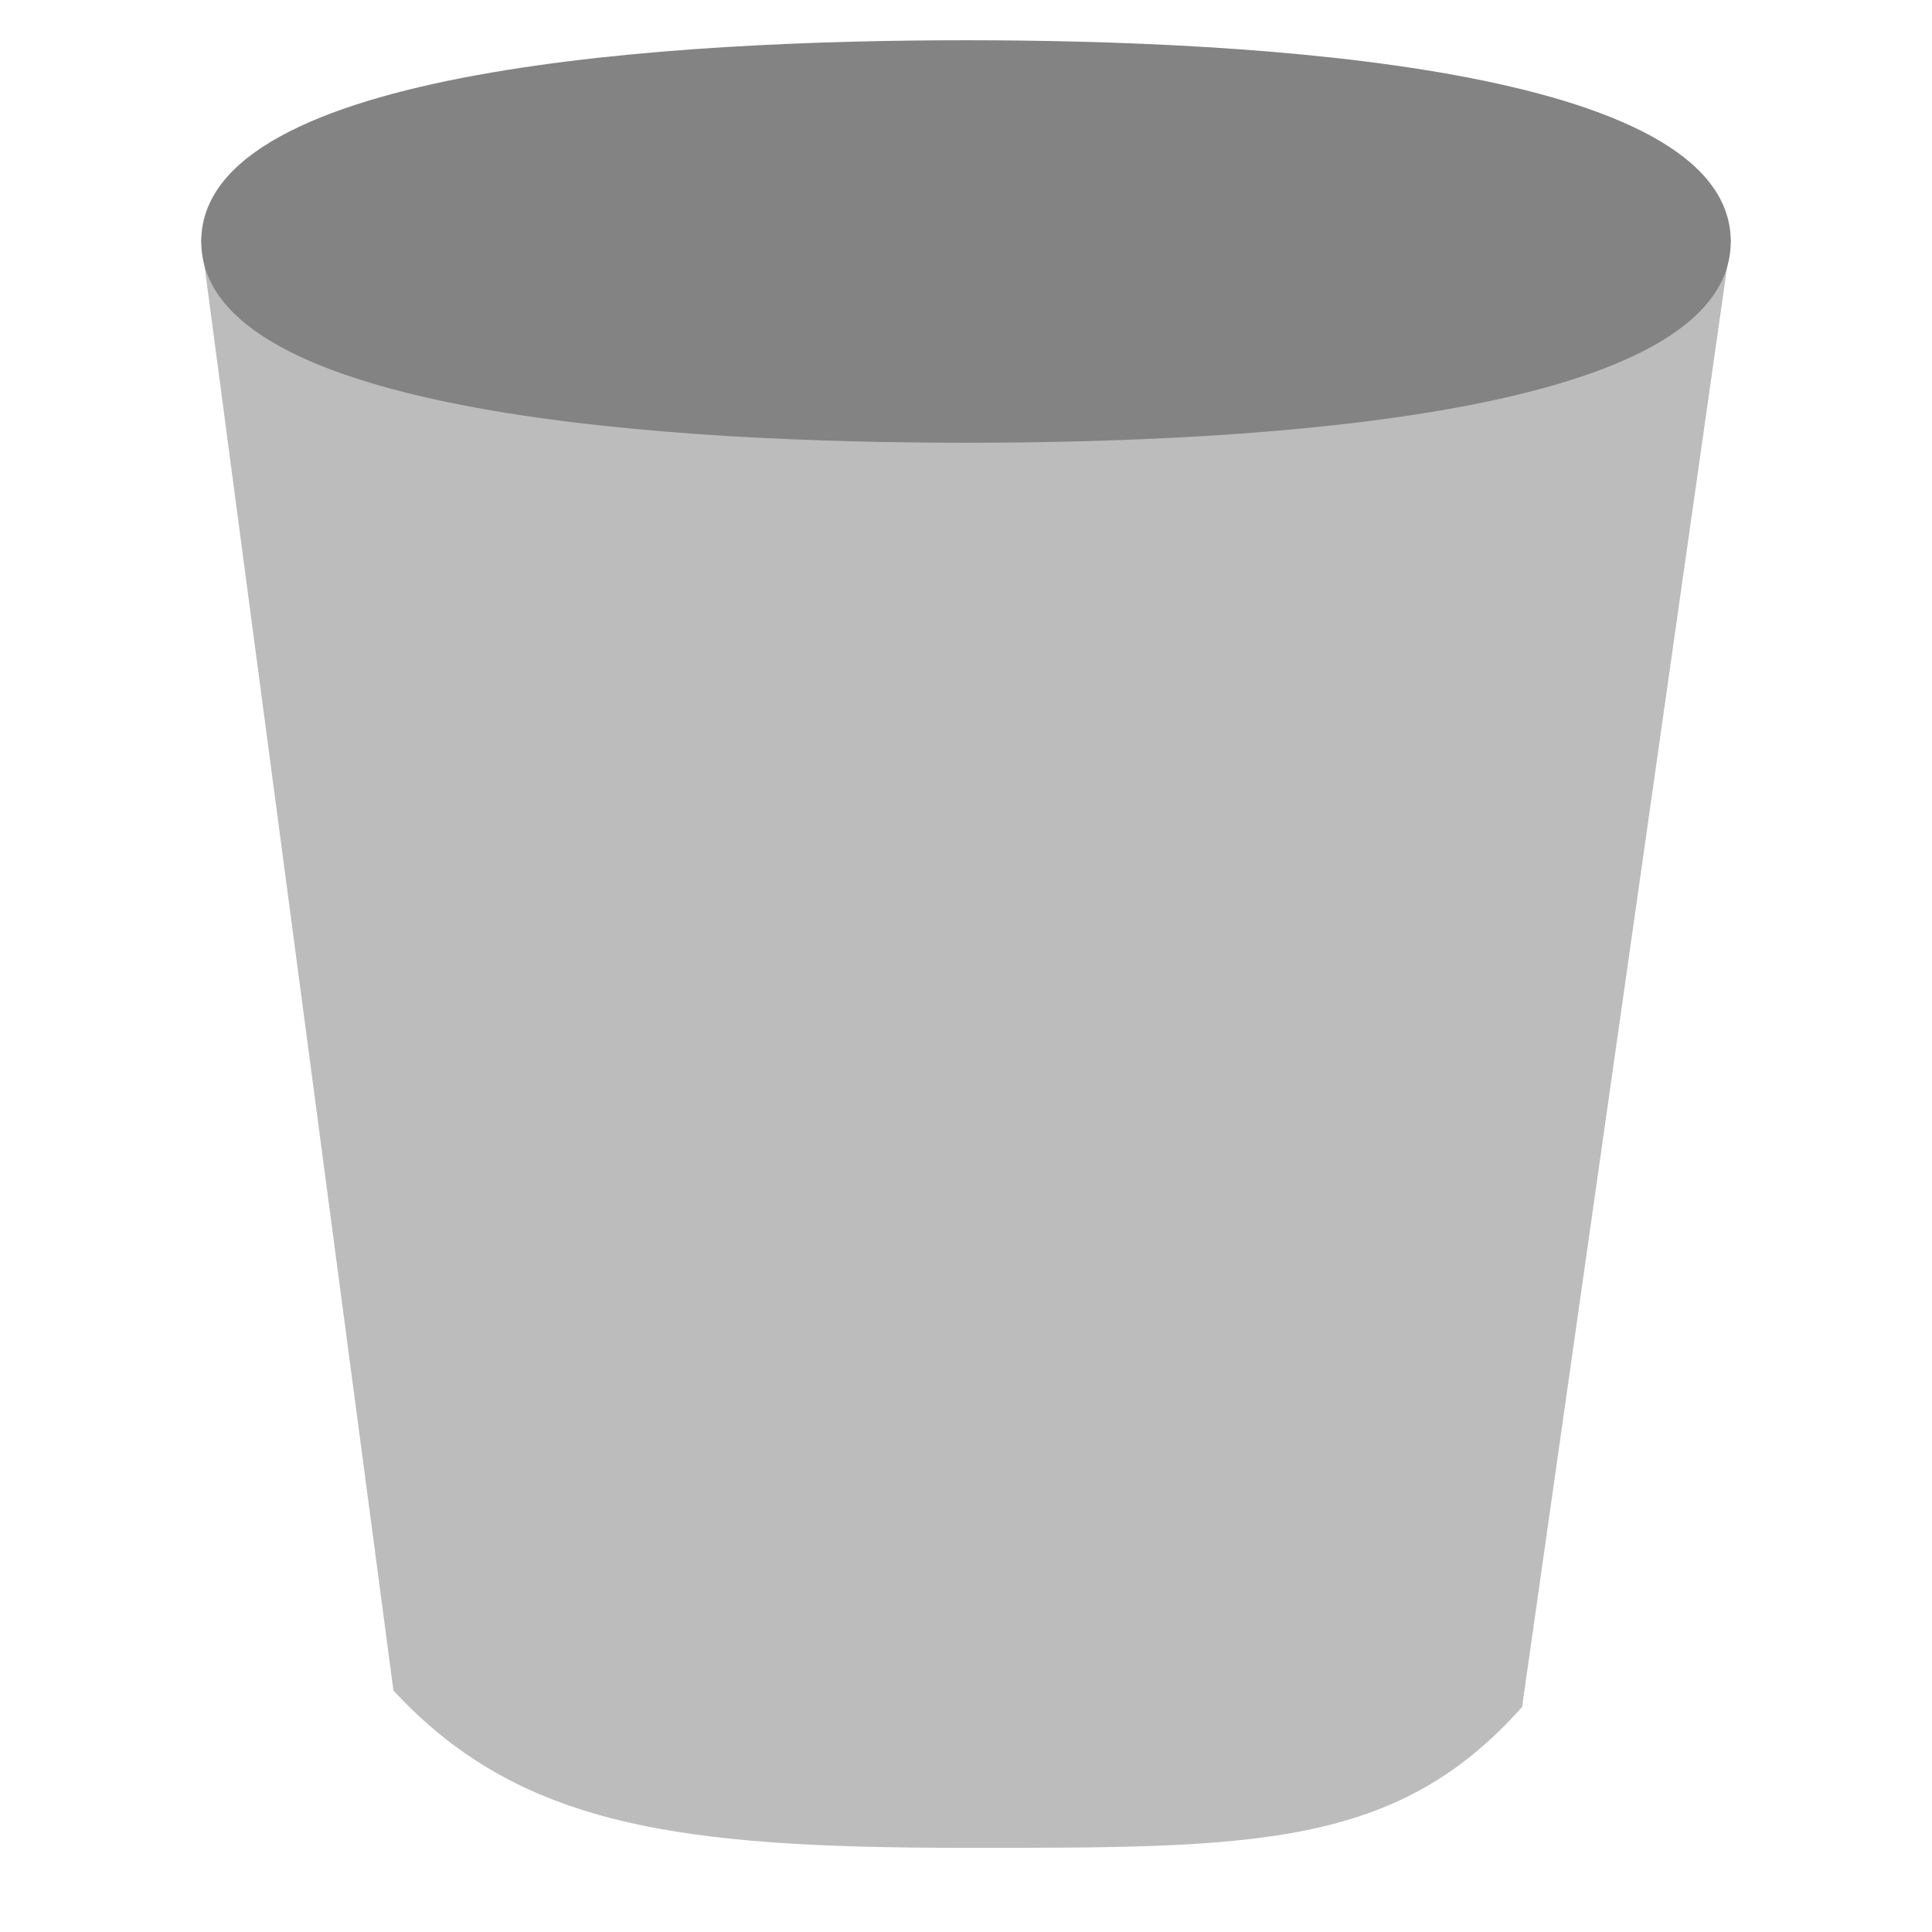
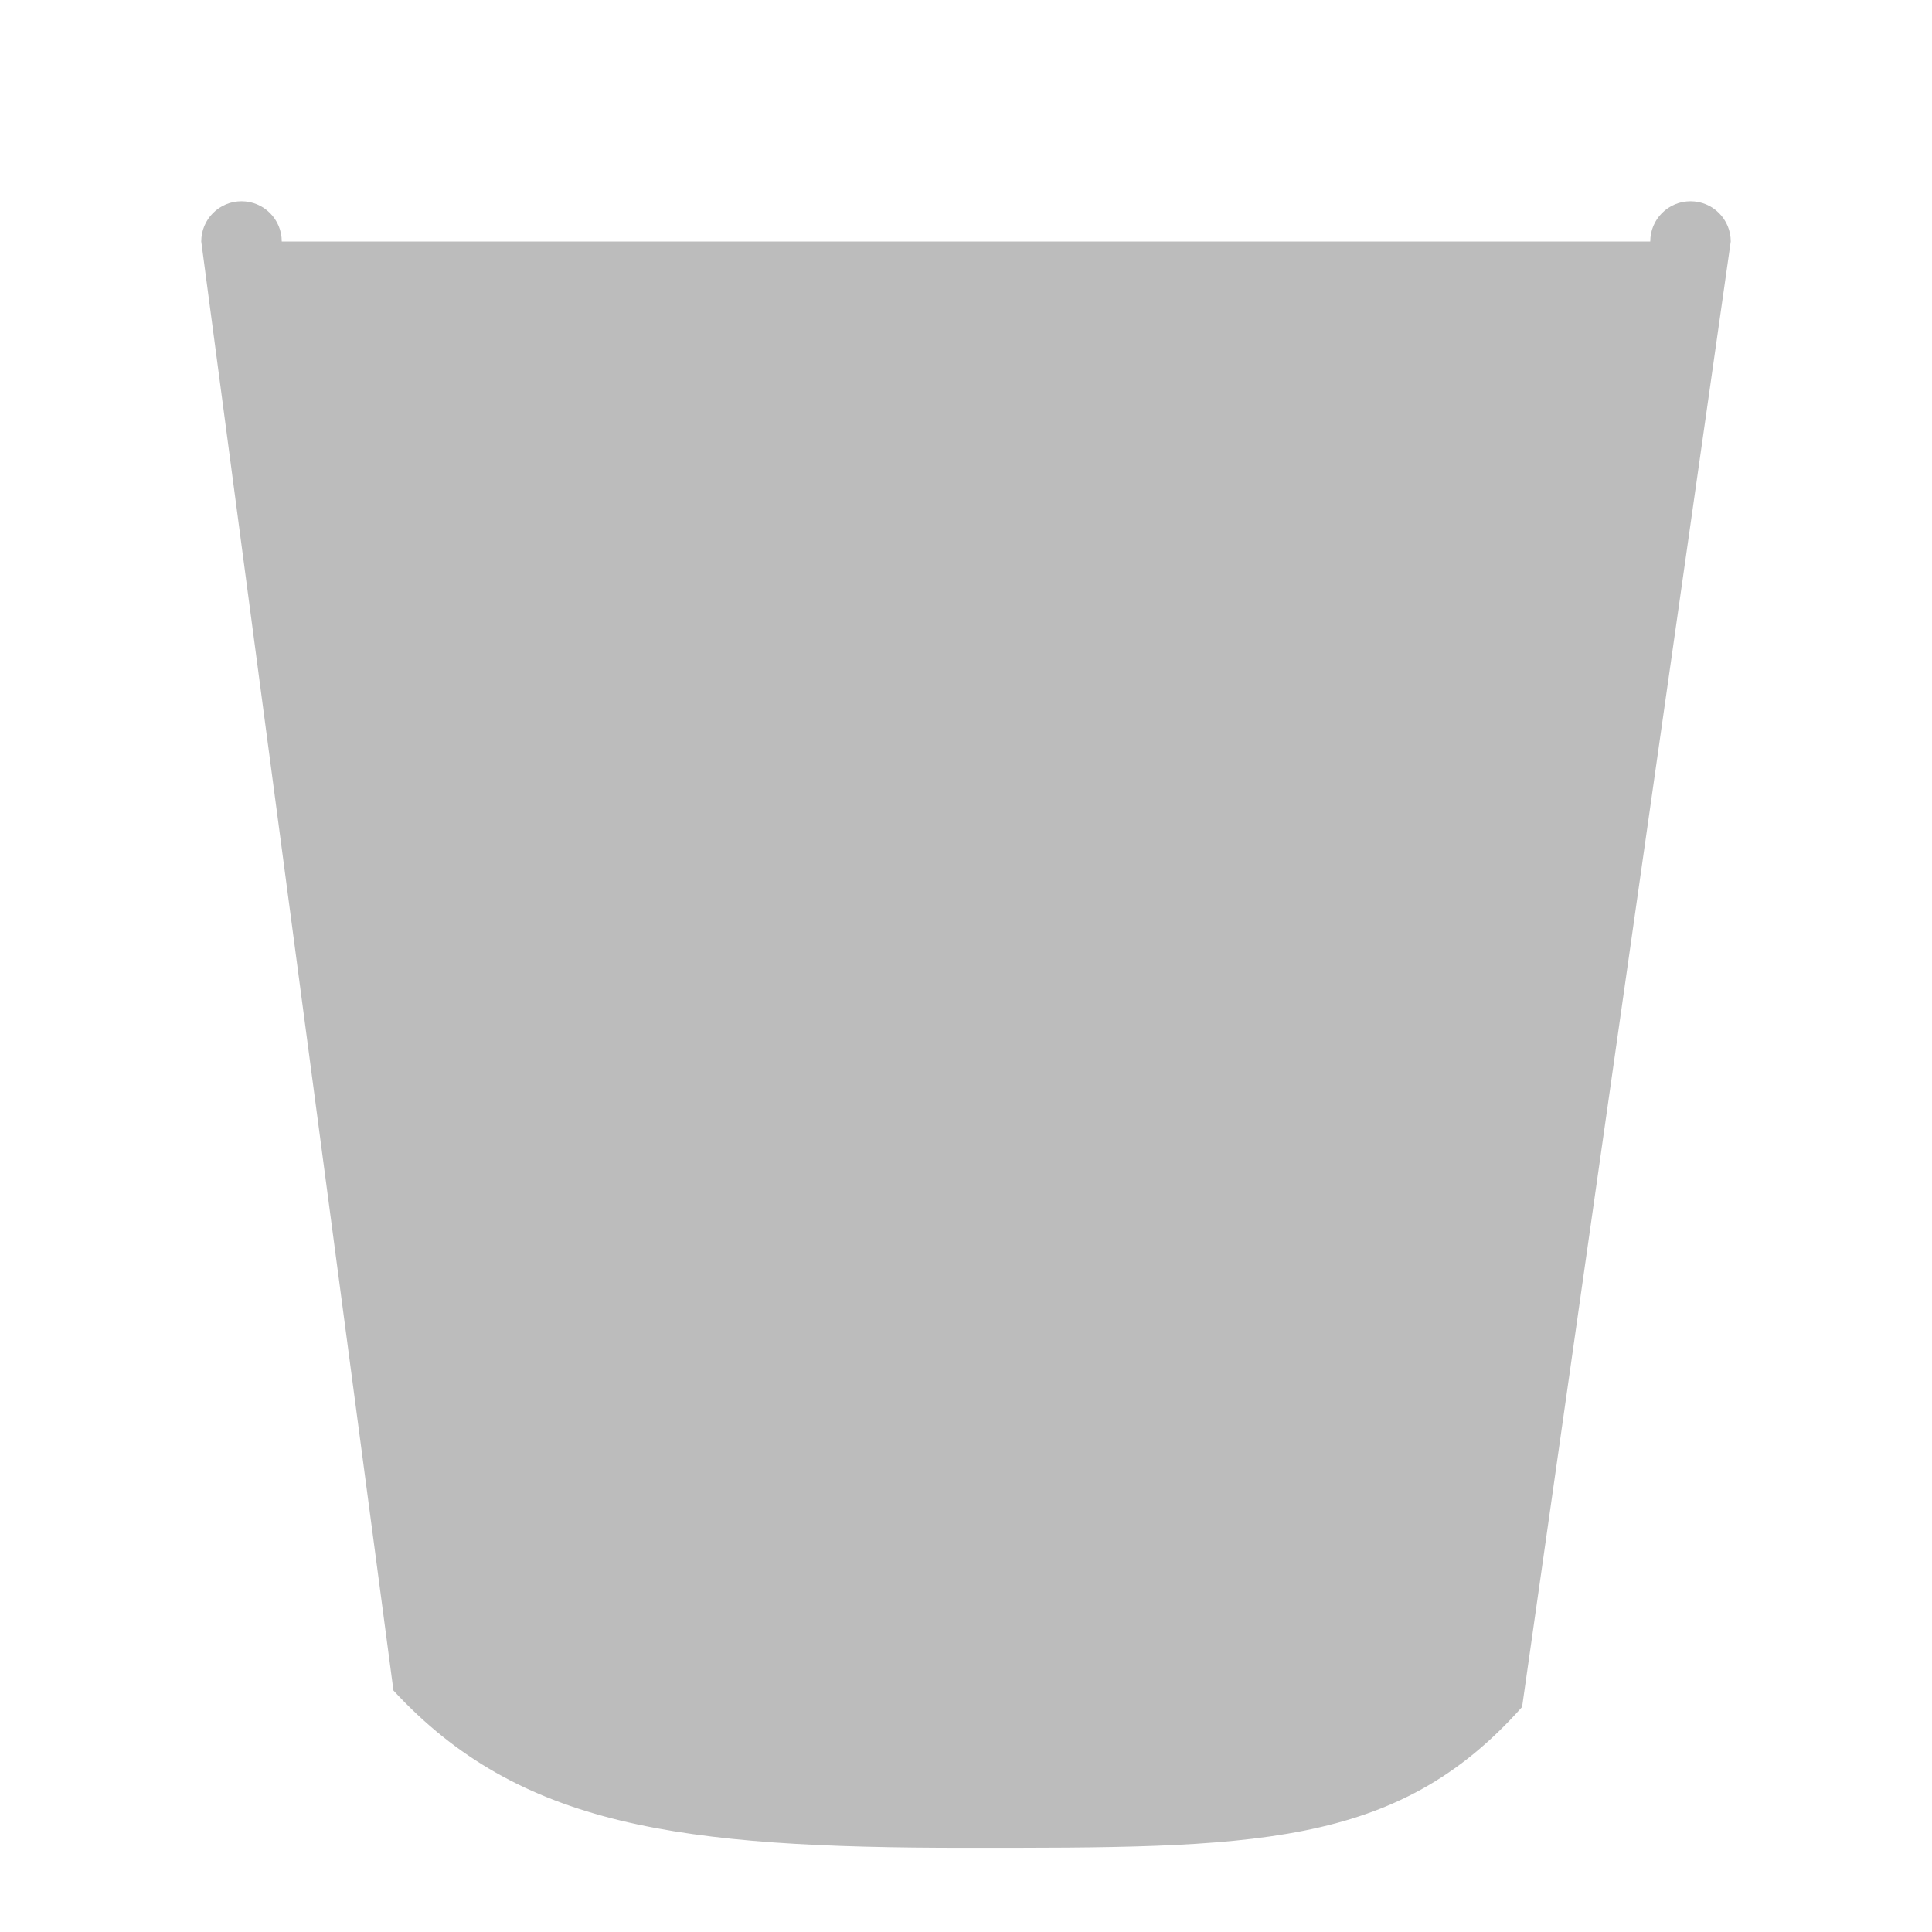
<svg xmlns="http://www.w3.org/2000/svg" x="0px" y="0px" width="48px" height="48px" viewBox="0 0 48 48">
  <g>
    <path fill="#BCBCBC" d="M 42 5 C 41.447 5 41 5.447 41 6 L 7 6 C 7 5.447 6.553 5 6 5 C 5.447 5 5 5.447 5 6 L 9.775 42 C 12.913 45.396 16.904 45.909 24 45.909 C 31.096 45.909 34.678 45.942 37.816 42.409 L 43 6 C 43 5.447 42.553 5 42 5 Z" />
-     <path fill="#838383" d="M24,1C16.904,1,5,1.649,5,6s11.904,5,19,5s19-0.649,19-5S31.096,1,24,1z" />
  </g>
</svg>